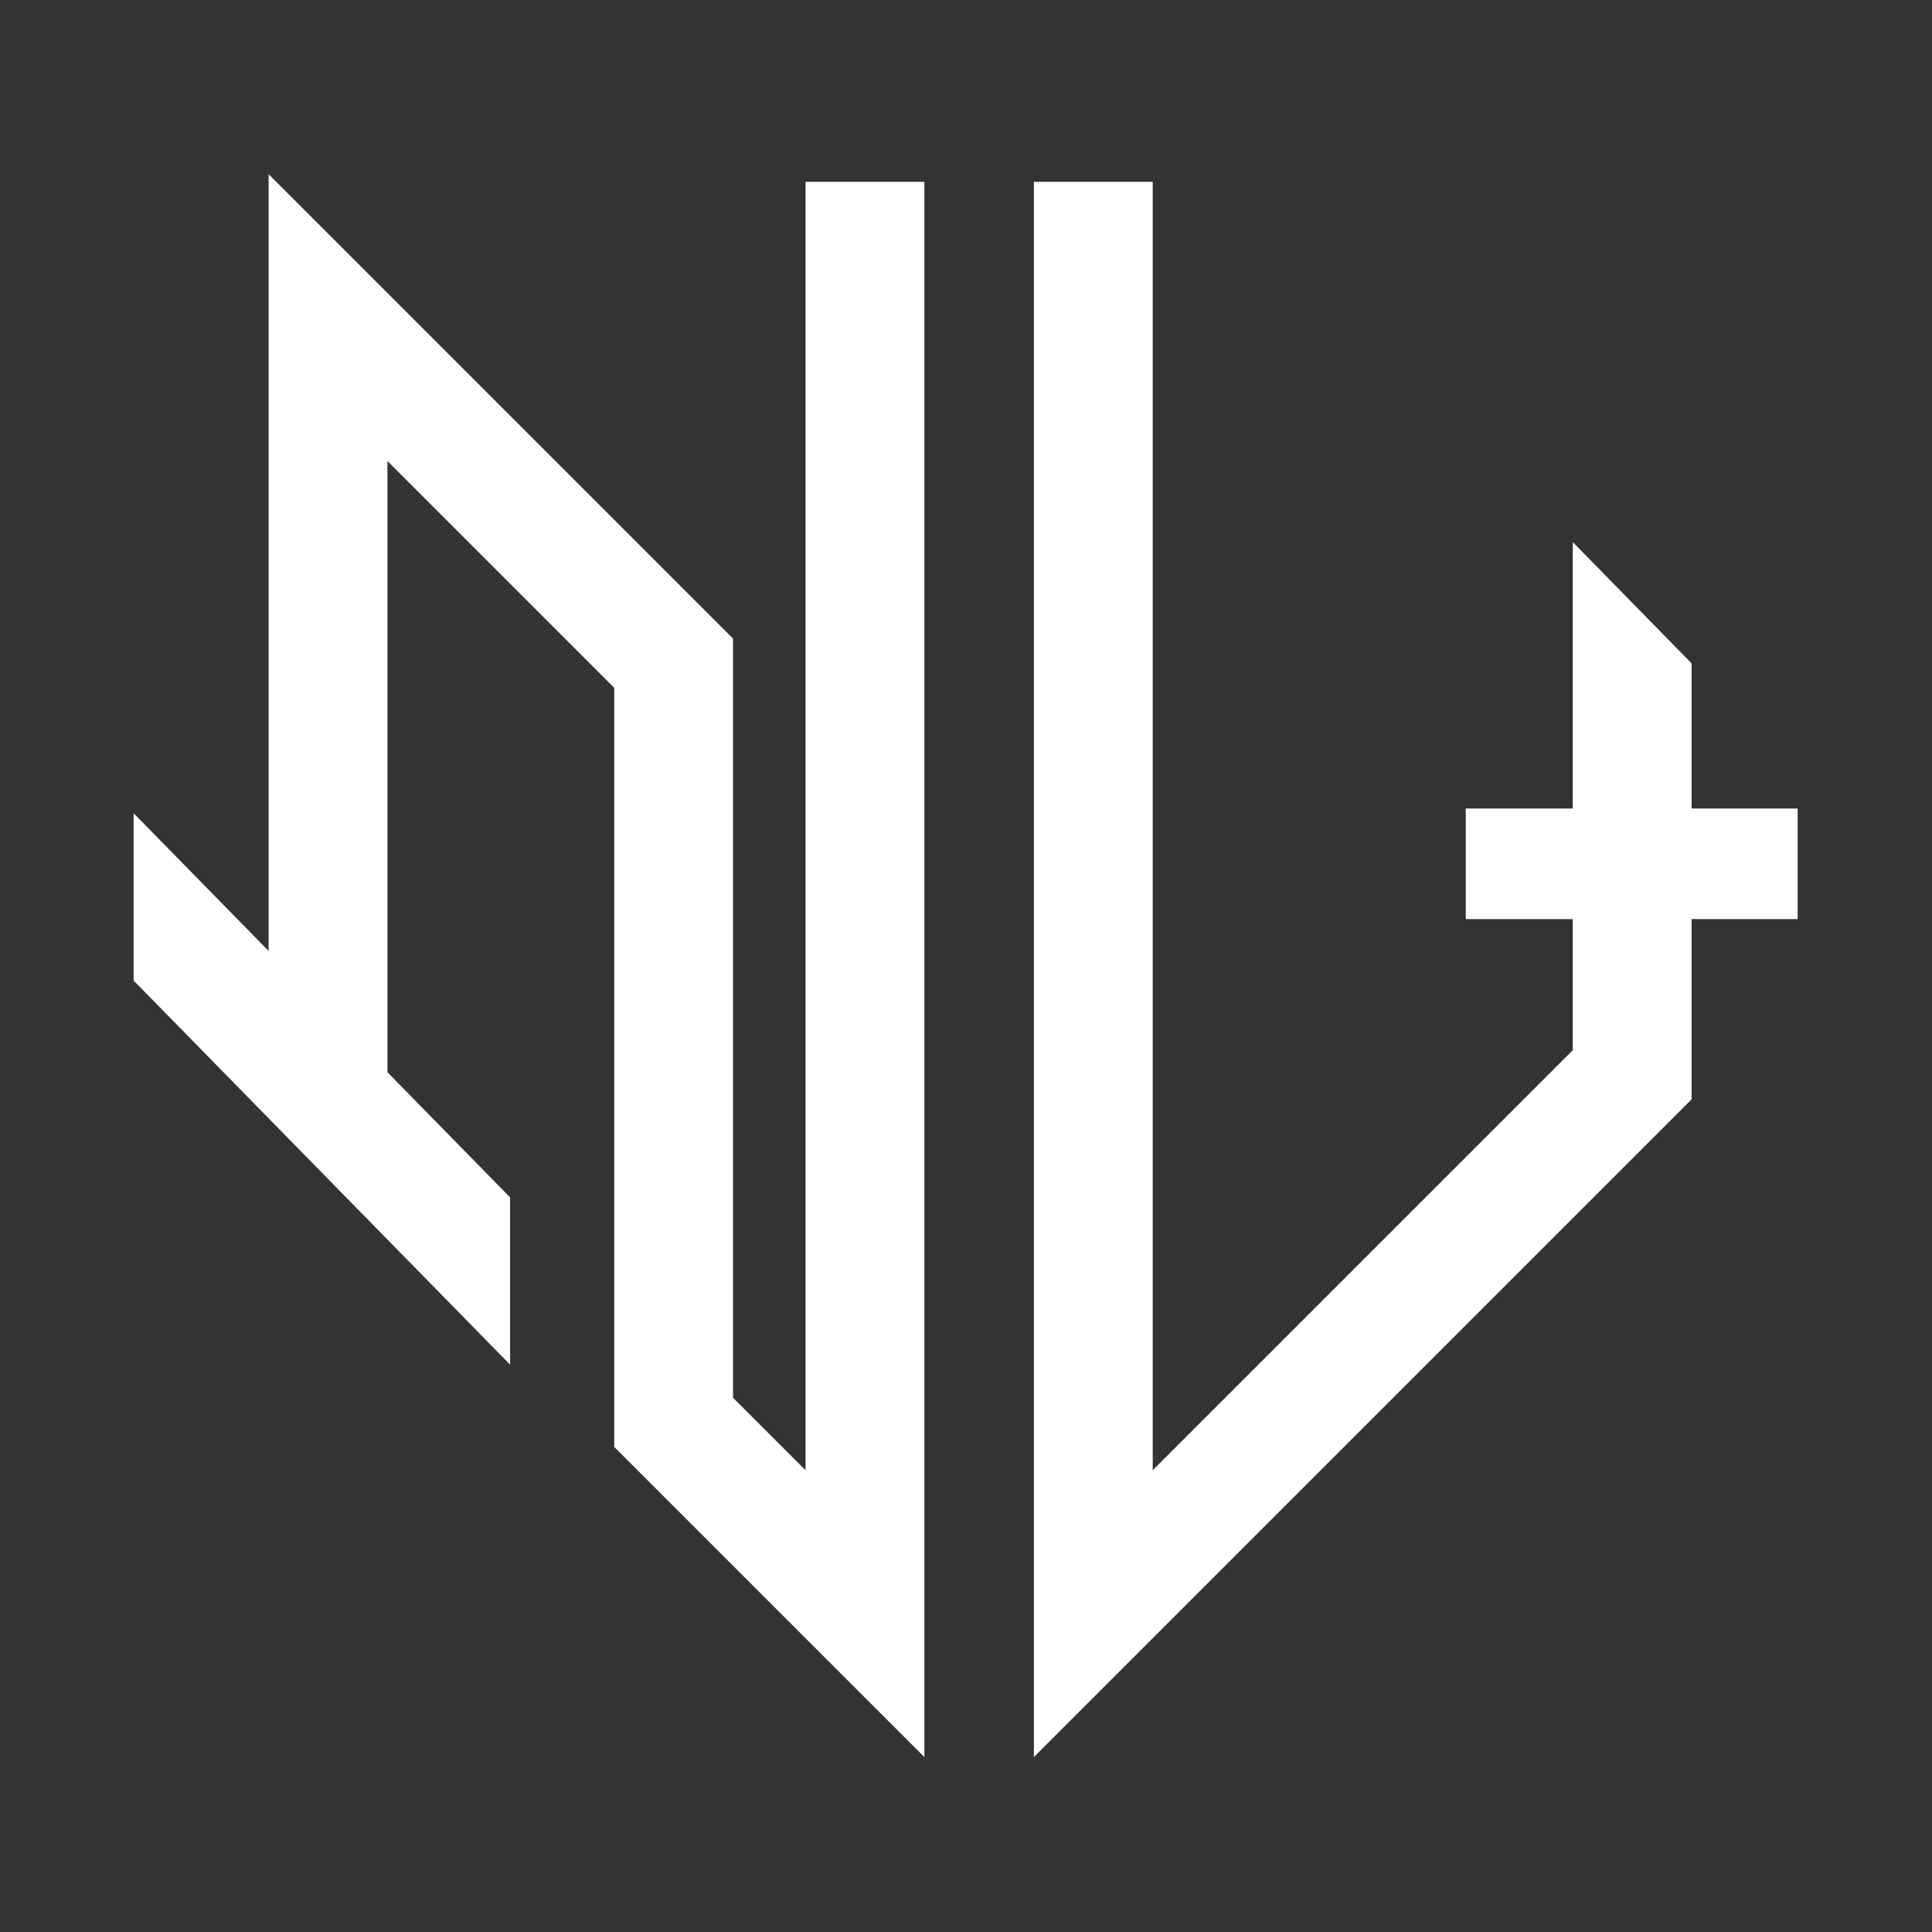
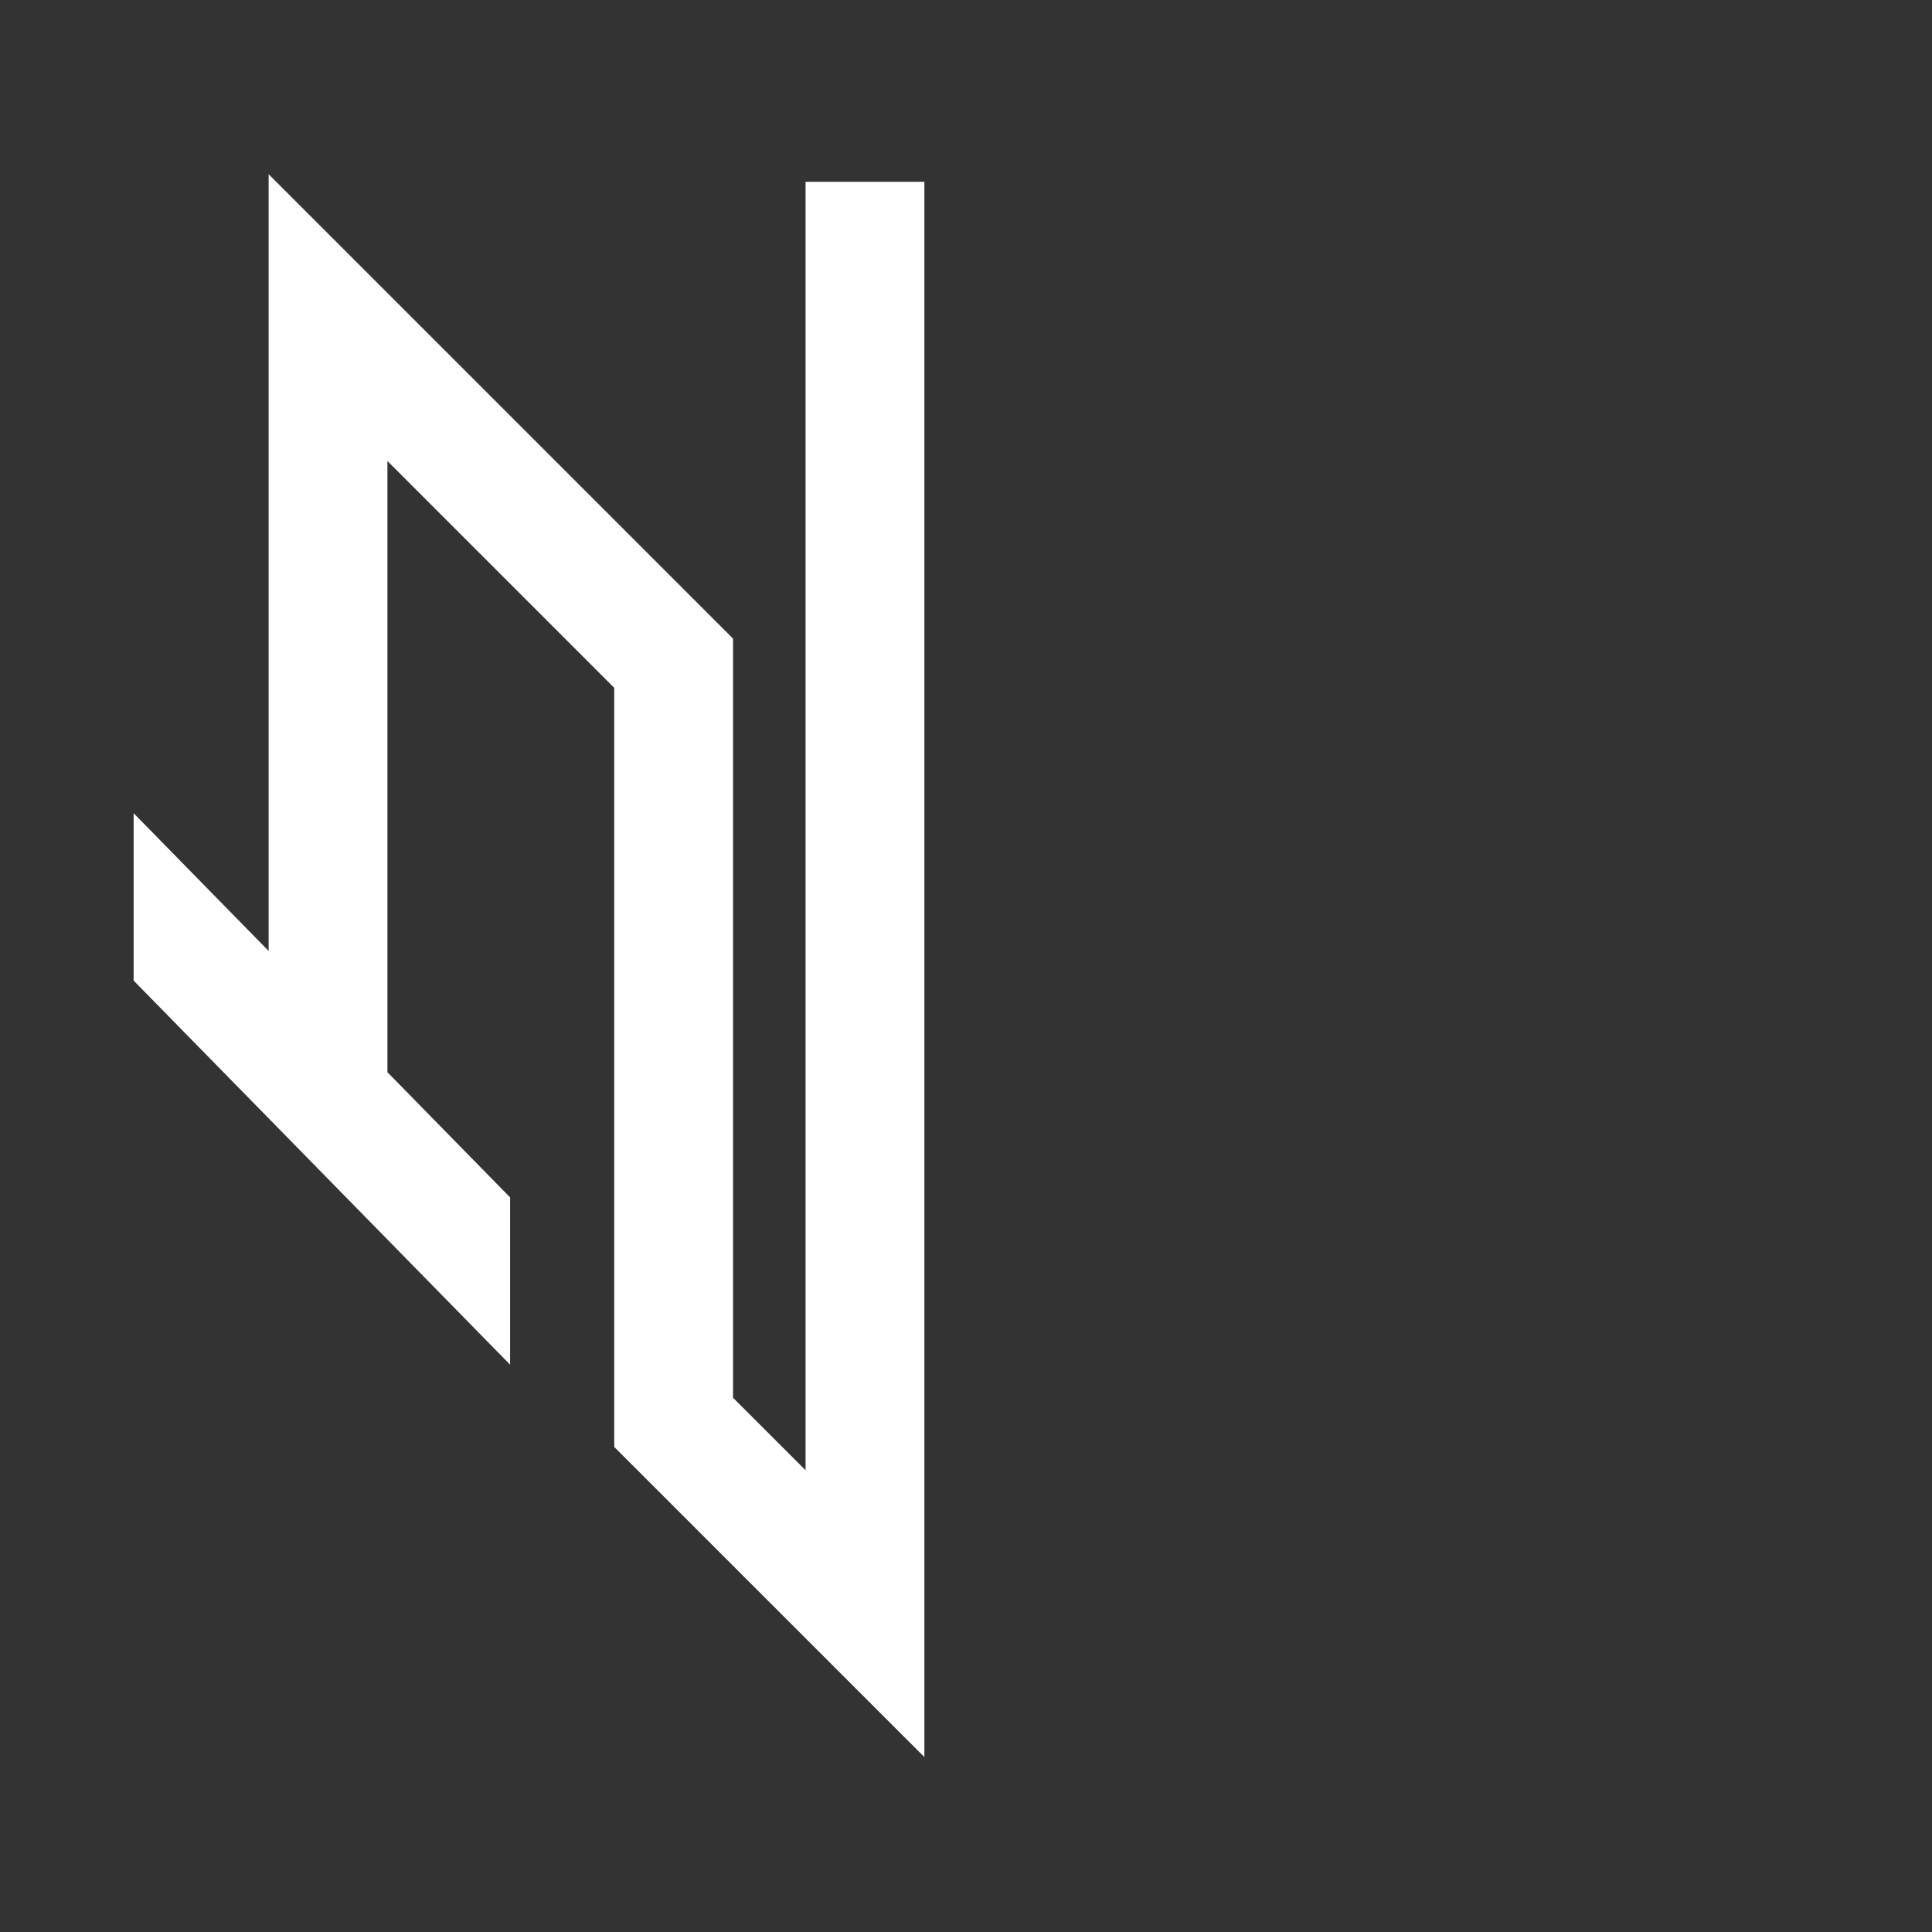
<svg xmlns="http://www.w3.org/2000/svg" xmlns:ns1="http://sodipodi.sourceforge.net/DTD/sodipodi-0.dtd" xmlns:ns2="http://www.inkscape.org/namespaces/inkscape" id="Layer_1" data-name="Layer 1" version="1.1" viewBox="0 0 1000 1000" ns1:docname="NL+.svg" width="1000" height="1000" ns2:version="1.4 (e7c3feb1, 2024-10-09)">
  <rect x="0" y="0" width="1000" height="1000" fill="#333333" stroke="none" />
  <ns1:namedview id="namedview2" pagecolor="#ffffff" bordercolor="#000000" borderopacity="0.25" ns2:showpageshadow="2" ns2:pageopacity="0.0" ns2:pagecheckerboard="0" ns2:deskcolor="#d1d1d1" ns2:zoom="0.55898849" ns2:cx="608.2415" ns2:cy="571.56812" ns2:window-width="1800" ns2:window-height="1126" ns2:window-x="0" ns2:window-y="43" ns2:window-maximized="0" ns2:current-layer="Layer_1" />
  <defs id="defs1">
    <style id="style1">
      .cls-1 {
        fill: #fff;
        stroke-width: 0px;
      }
    </style>
  </defs>
  <g id="g2" style="fill:#ffffff" transform="matrix(1.165,0,0,1.165,-140.943,-140.943)">
    <polygon class="cls-1" points="393.88,426.57 393.88,763.84 531.67,901.62 531.67,201.77 478.88,201.77 478.88,774.19 446.66,741.98 446.66,404.71 240.33,198.38 240.33,543.49 180.35,482.28 180.35,556.64 347.61,727.29 347.61,652.97 293.11,597.35 293.11,325.8 " id="polygon1" style="fill:#ffffff" />
-     <polygon class="cls-1" points="819.75,587.57 633.12,774.19 633.12,201.77 580.33,201.77 580.33,901.62 872.53,609.43 872.53,529.33 919.65,529.33 919.65,480.18 872.53,480.18 872.53,415.69 872.53,415.64 872.48,415.64 819.75,361.82 819.75,436.18 819.75,480.18 772.21,480.18 772.21,529.33 819.75,529.33 " id="polygon2" style="fill:#ffffff" />
  </g>
</svg>